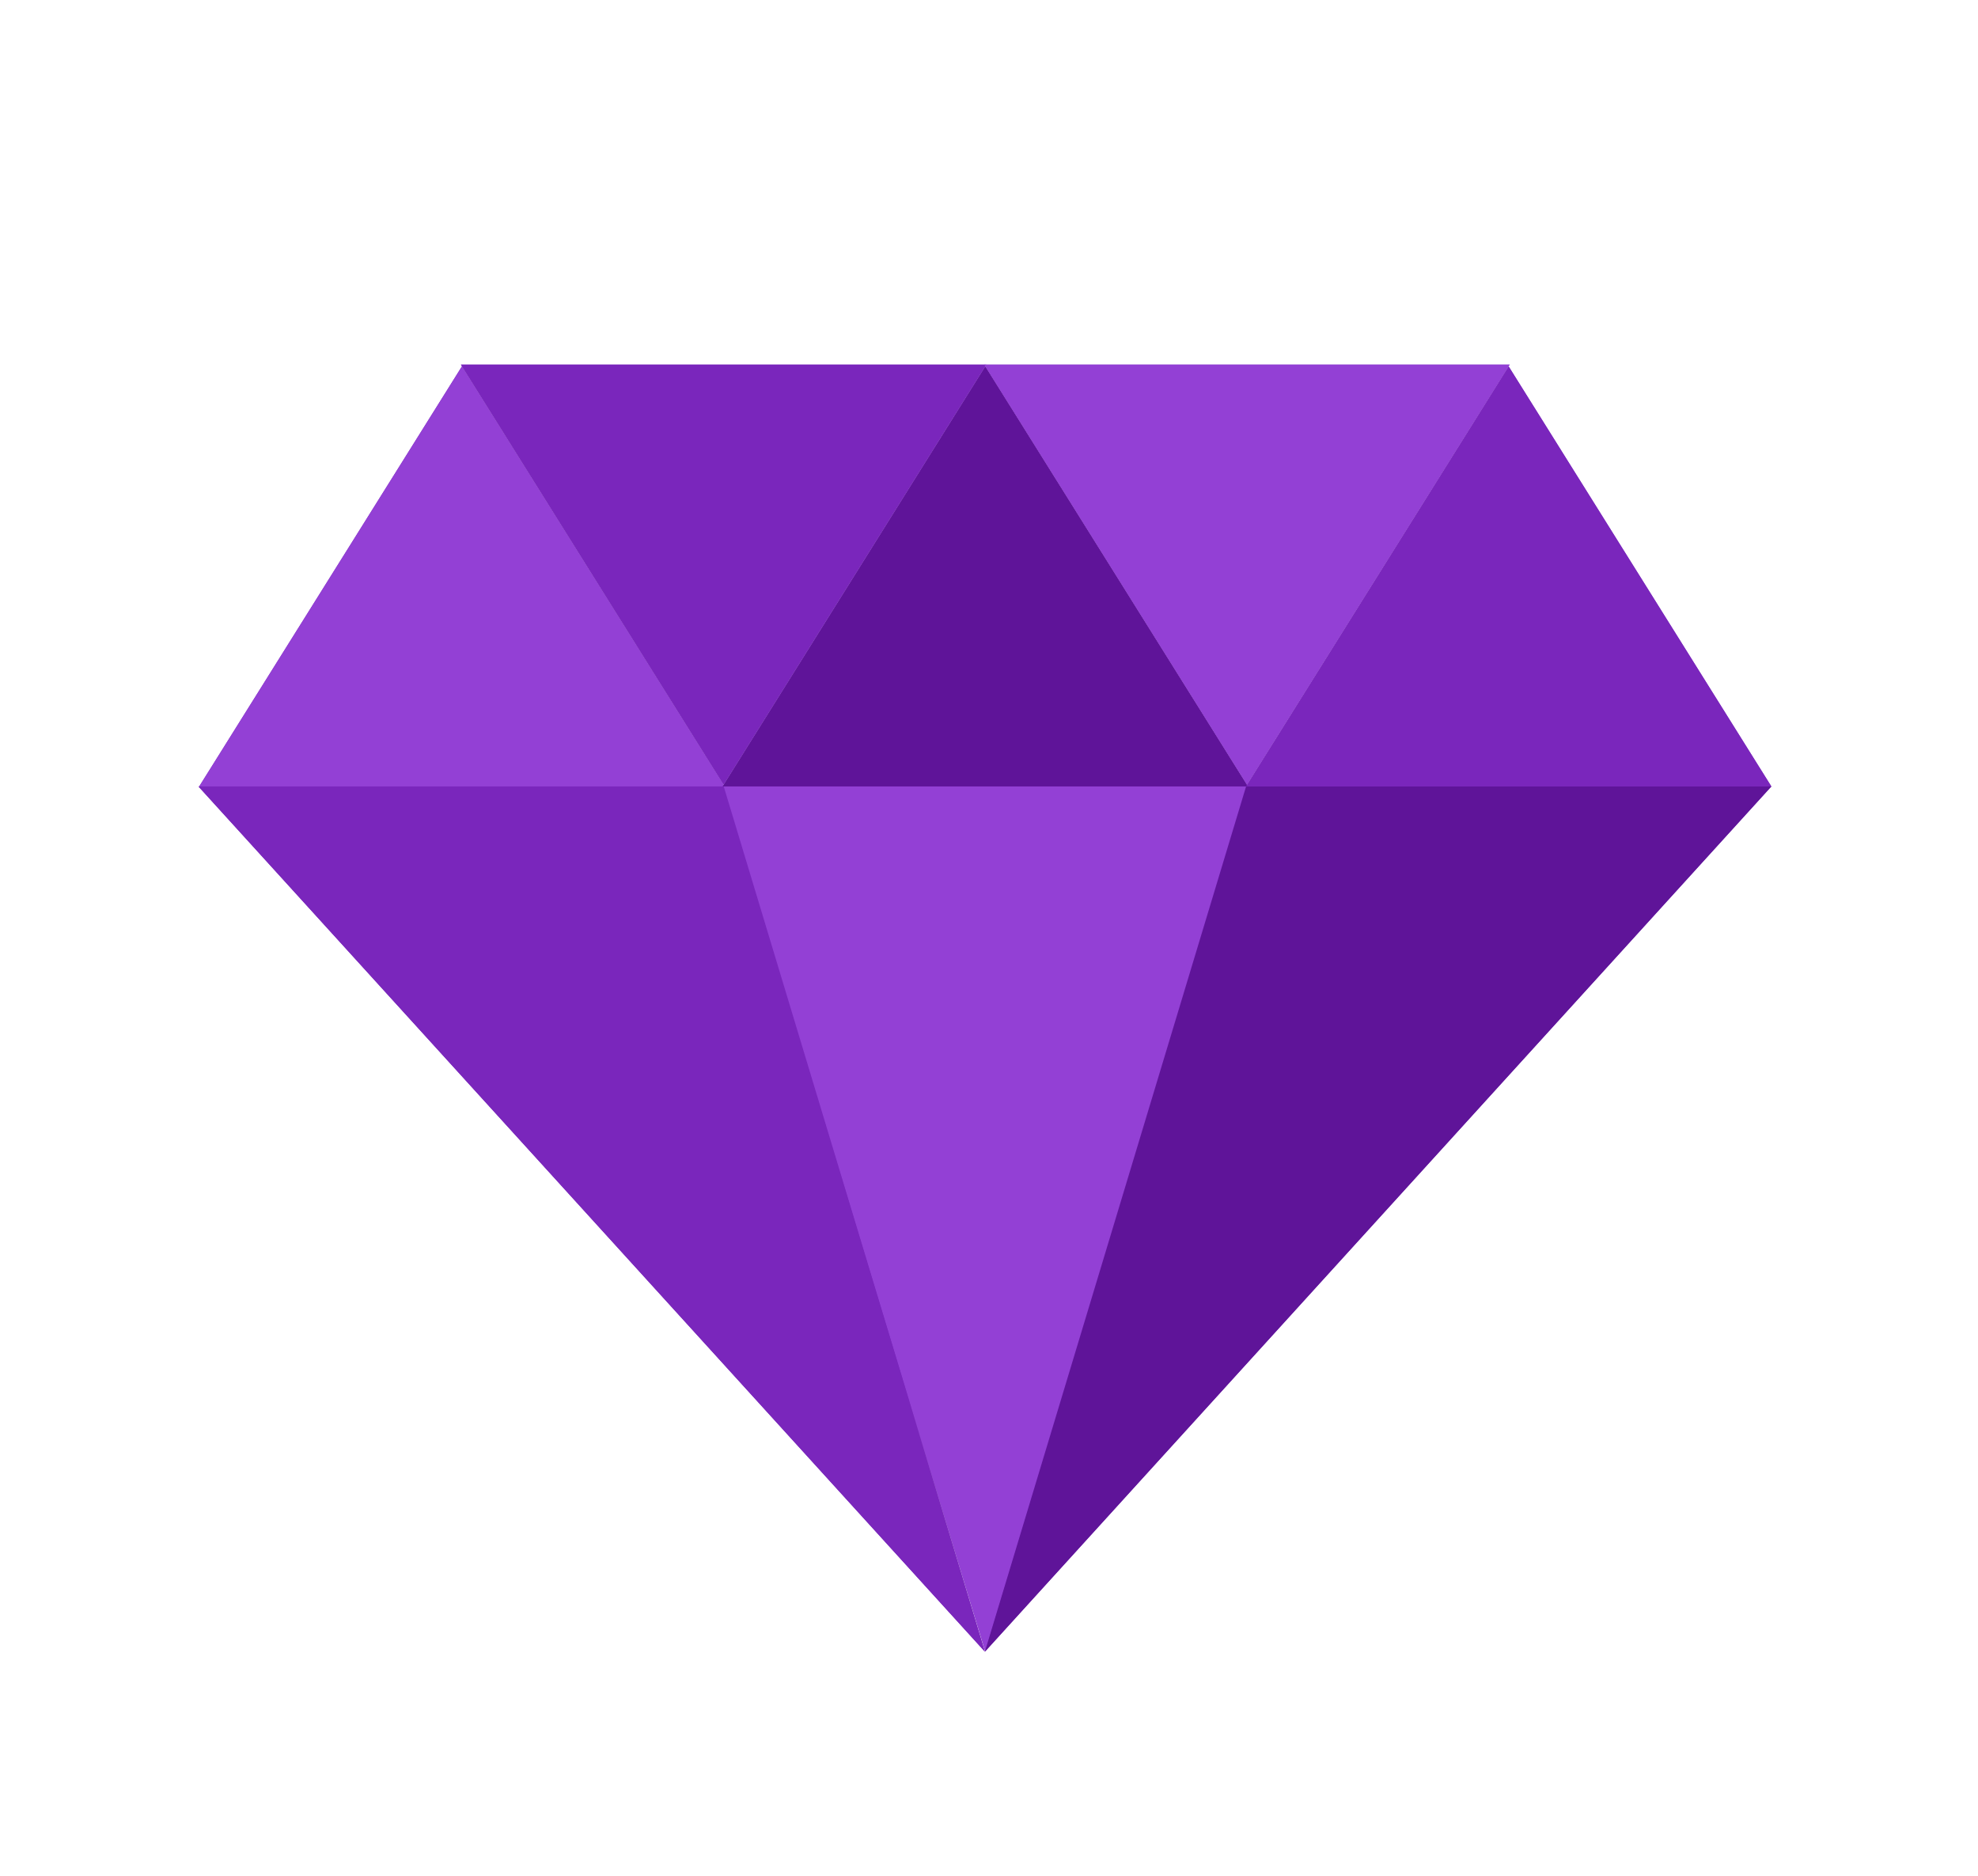
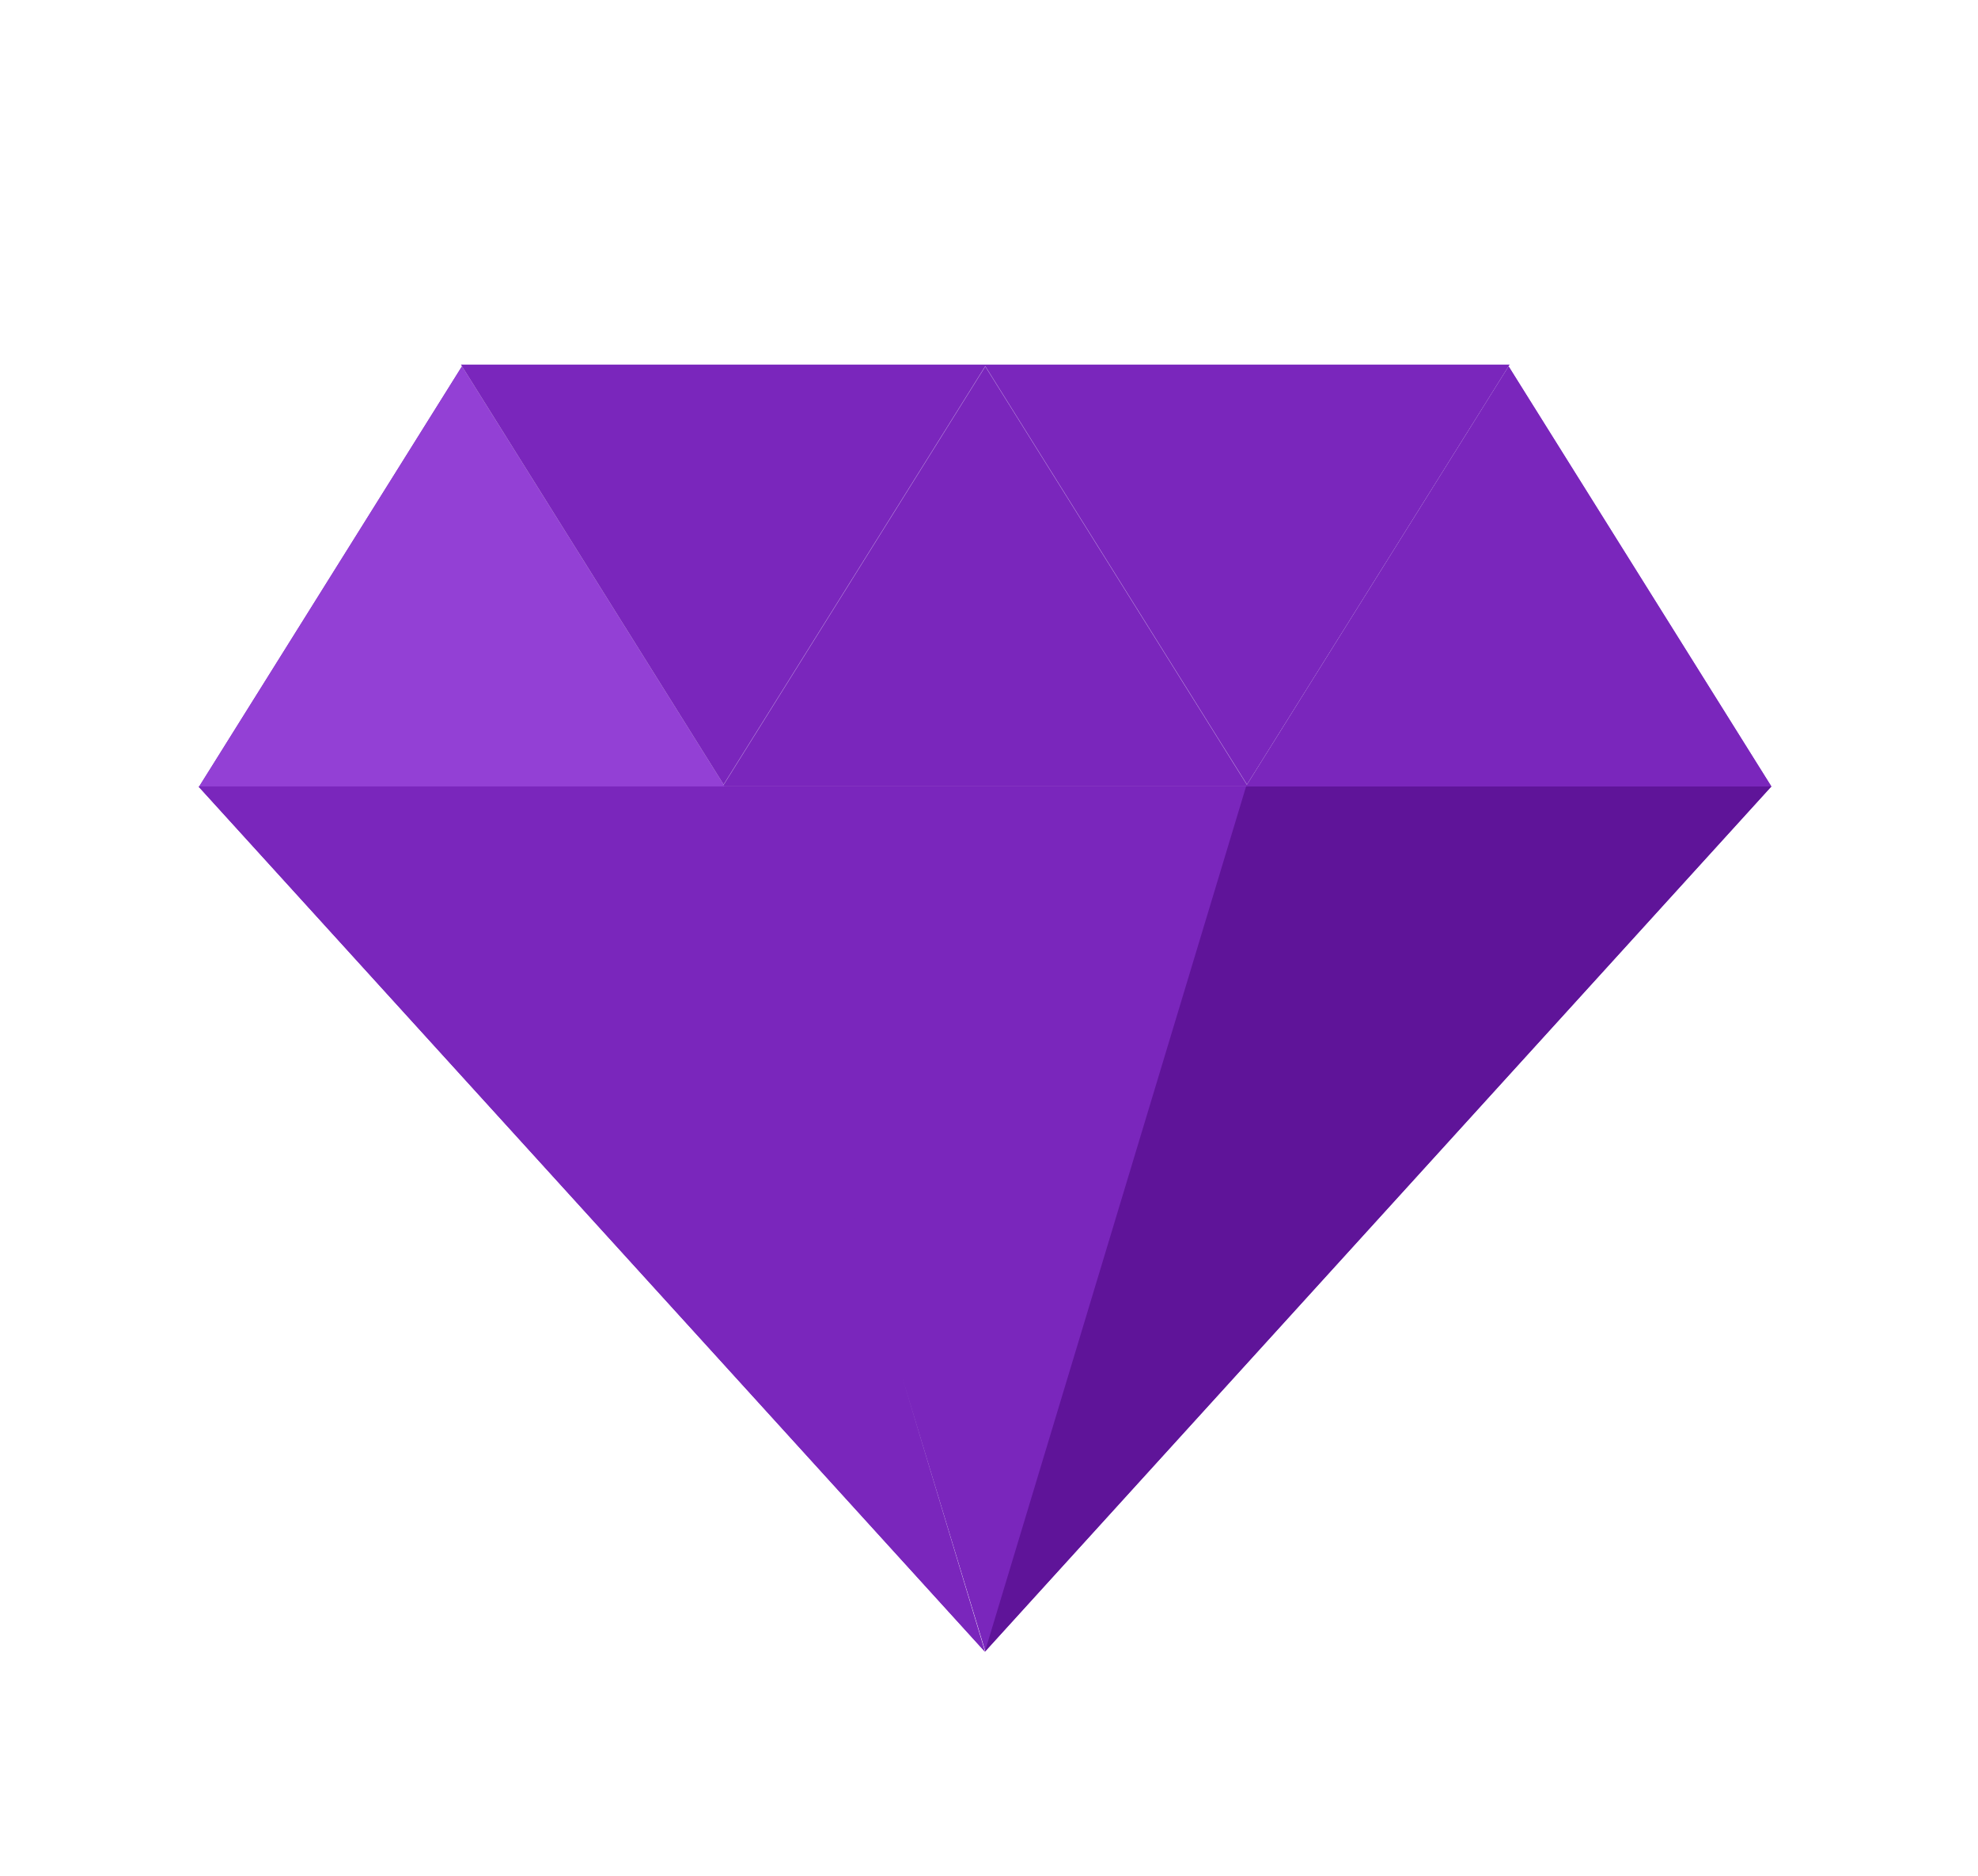
<svg xmlns="http://www.w3.org/2000/svg" width="175" height="166" fill="none">
  <path fill="#7A26BC" fill-rule="evenodd" d="M87.171 32.39 64.017 69.41 40.78 32.257h92.782l-23.237 37.151zM64.017 69.443l-23.155-37.02-23.237 37.152h139.091l-23.237-37.152-23.154 37.02-23.154-37.02zm46.391.136h46.309l-69.58 76.547.023-.075-7.366-24.255 7.344 24.33-69.58-76.547h92.85" clip-rule="evenodd" />
  <path fill="#9340D5" d="M40.862 32.423 64.1 69.575H17.625z" />
-   <path fill="#7A26BC" d="m64.017 69.41 23.237-37.152H40.78z" />
-   <path fill="#5F1499" d="m87.171 32.423 23.237 37.152H63.934z" />
  <path fill="#7A26BC" d="m133.479 32.423 23.237 37.152h-46.473z" />
-   <path fill="#9340D5" d="m110.325 69.41 23.237-37.152H87.088zM87.171 146.087l23.237-76.508H63.934z" />
  <path fill="#5F1499" d="m87.138 146.126 69.579-76.547h-46.473z" />
  <path fill="#7A26BC" d="m87.138 146.126-69.58-76.547h46.474z" />
</svg>